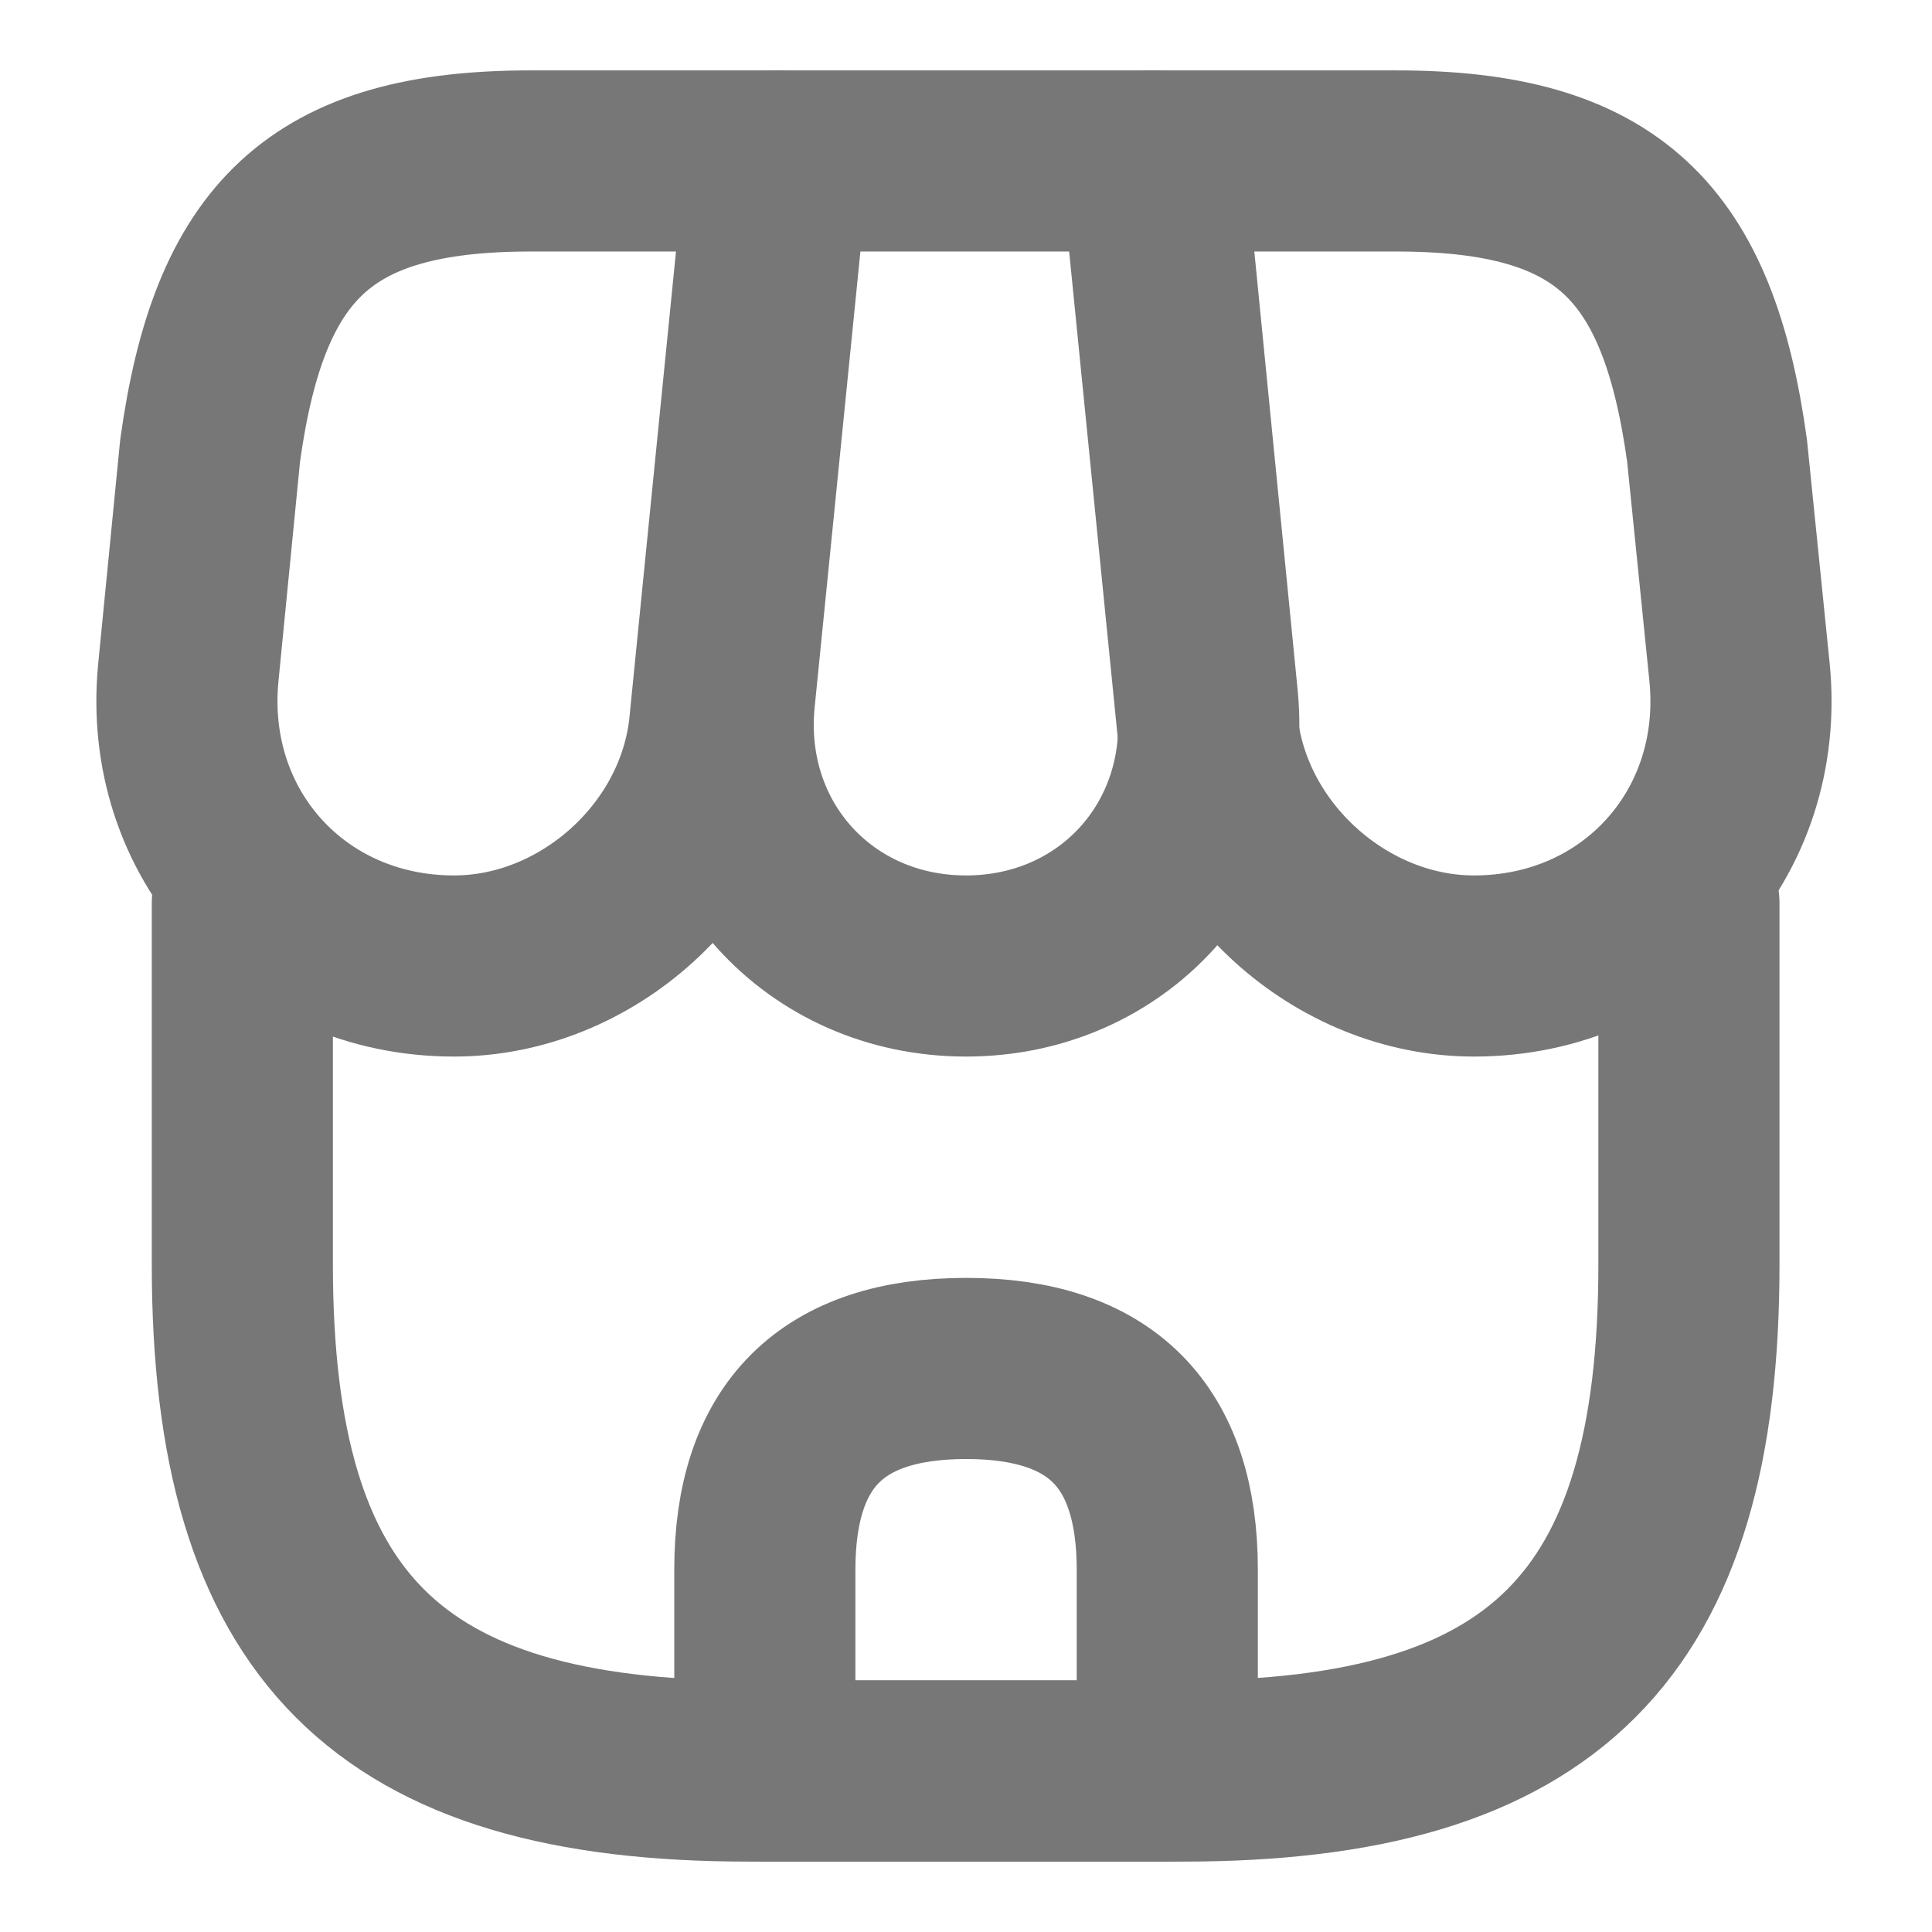
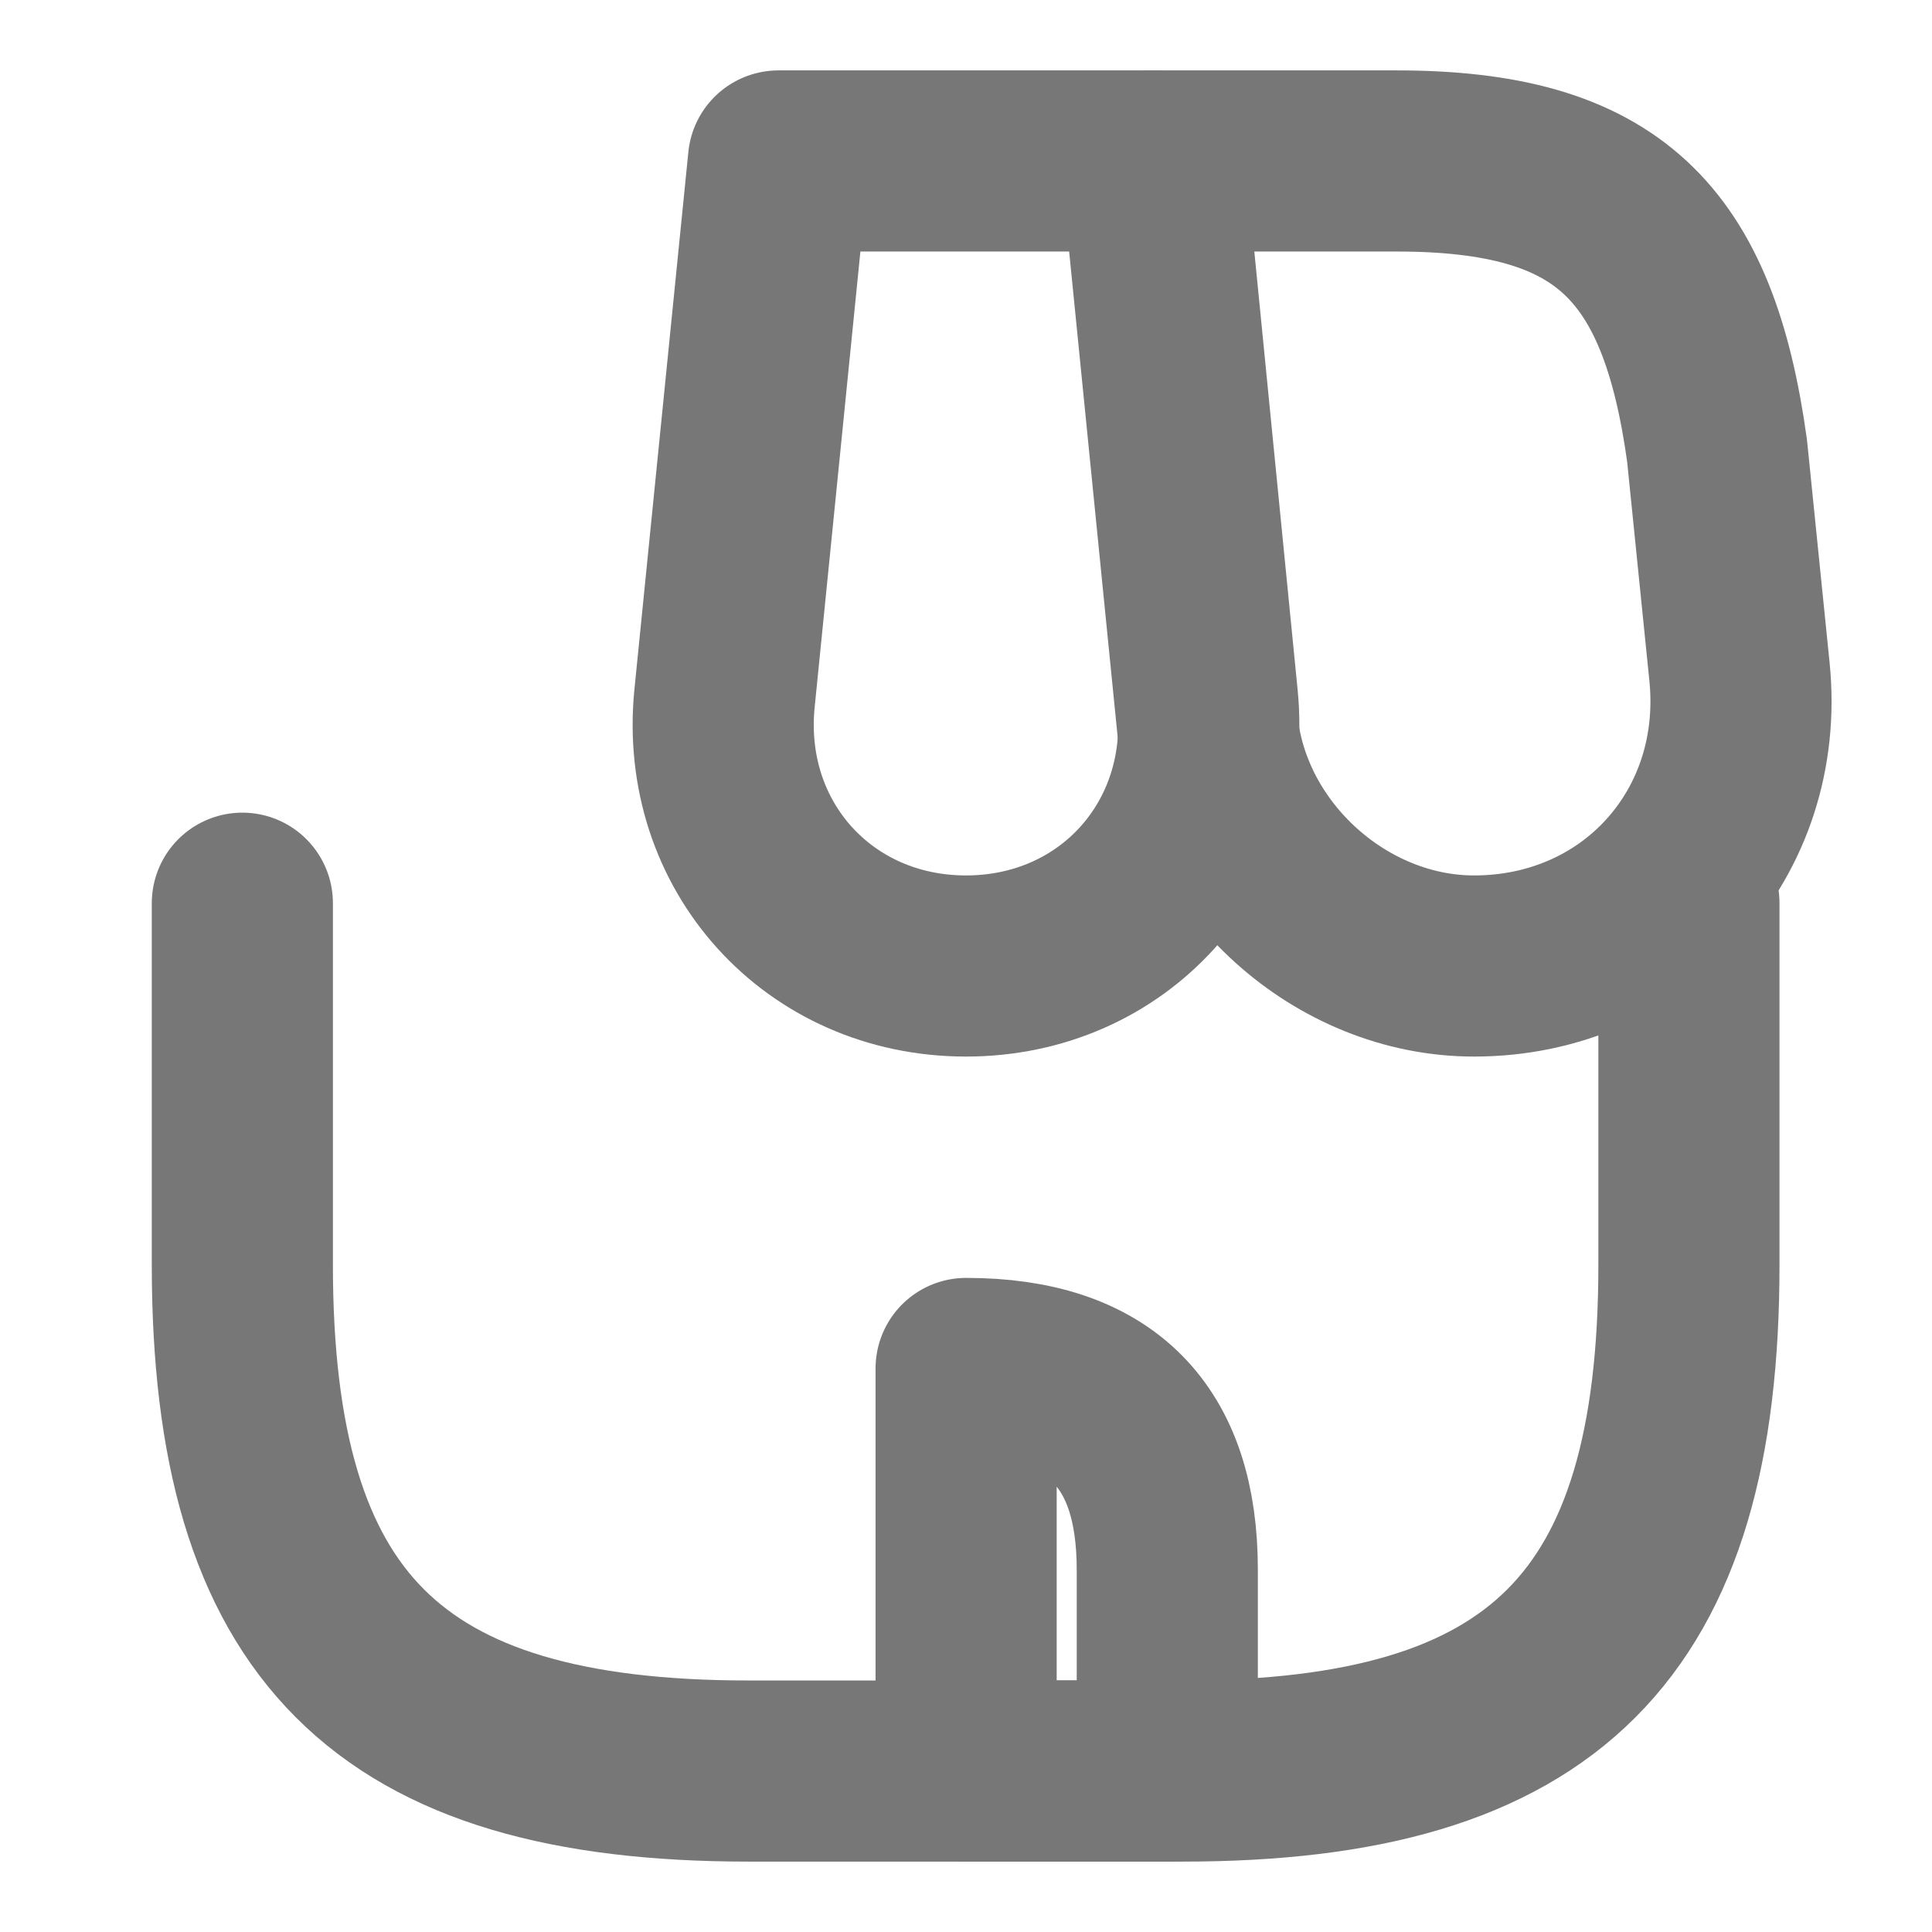
<svg xmlns="http://www.w3.org/2000/svg" width="16" height="16" viewBox="0 0 16 16" fill="none">
  <path d="M2.007 7.48V10.474C2.007 13.467 3.207 14.667 6.2 14.667H9.793C12.787 14.667 13.987 13.467 13.987 10.474V7.48" stroke="#777777" stroke-width="1.5" stroke-linecap="round" stroke-linejoin="round" />
  <path d="M8 8C9.22 8 10.12 7.006 10 5.786L9.56 1.333H6.447L6 5.786C5.88 7.006 6.78 8 8 8Z" stroke="#777777" stroke-width="1.5" stroke-linecap="round" stroke-linejoin="round" />
  <path d="M12.207 8C13.553 8 14.54 6.906 14.406 5.566L14.22 3.733C13.98 2 13.313 1.333 11.566 1.333H9.533L10 6.006C10.113 7.106 11.107 8 12.207 8Z" stroke="#777777" stroke-width="1.5" stroke-linecap="round" stroke-linejoin="round" />
-   <path d="M3.76 8C4.86 8 5.853 7.106 5.96 6.006L6.107 4.533L6.427 1.333H4.393C2.647 1.333 1.98 2 1.74 3.733L1.56 5.566C1.427 6.906 2.413 8 3.76 8Z" stroke="#777777" stroke-width="1.5" stroke-linecap="round" stroke-linejoin="round" />
-   <path d="M8.001 11.333C6.887 11.333 6.334 11.886 6.334 13V14.666H9.667V13C9.667 11.886 9.114 11.333 8.001 11.333Z" stroke="#777777" stroke-width="1.5" stroke-linecap="round" stroke-linejoin="round" />
+   <path d="M8.001 11.333V14.666H9.667V13C9.667 11.886 9.114 11.333 8.001 11.333Z" stroke="#777777" stroke-width="1.5" stroke-linecap="round" stroke-linejoin="round" />
</svg>